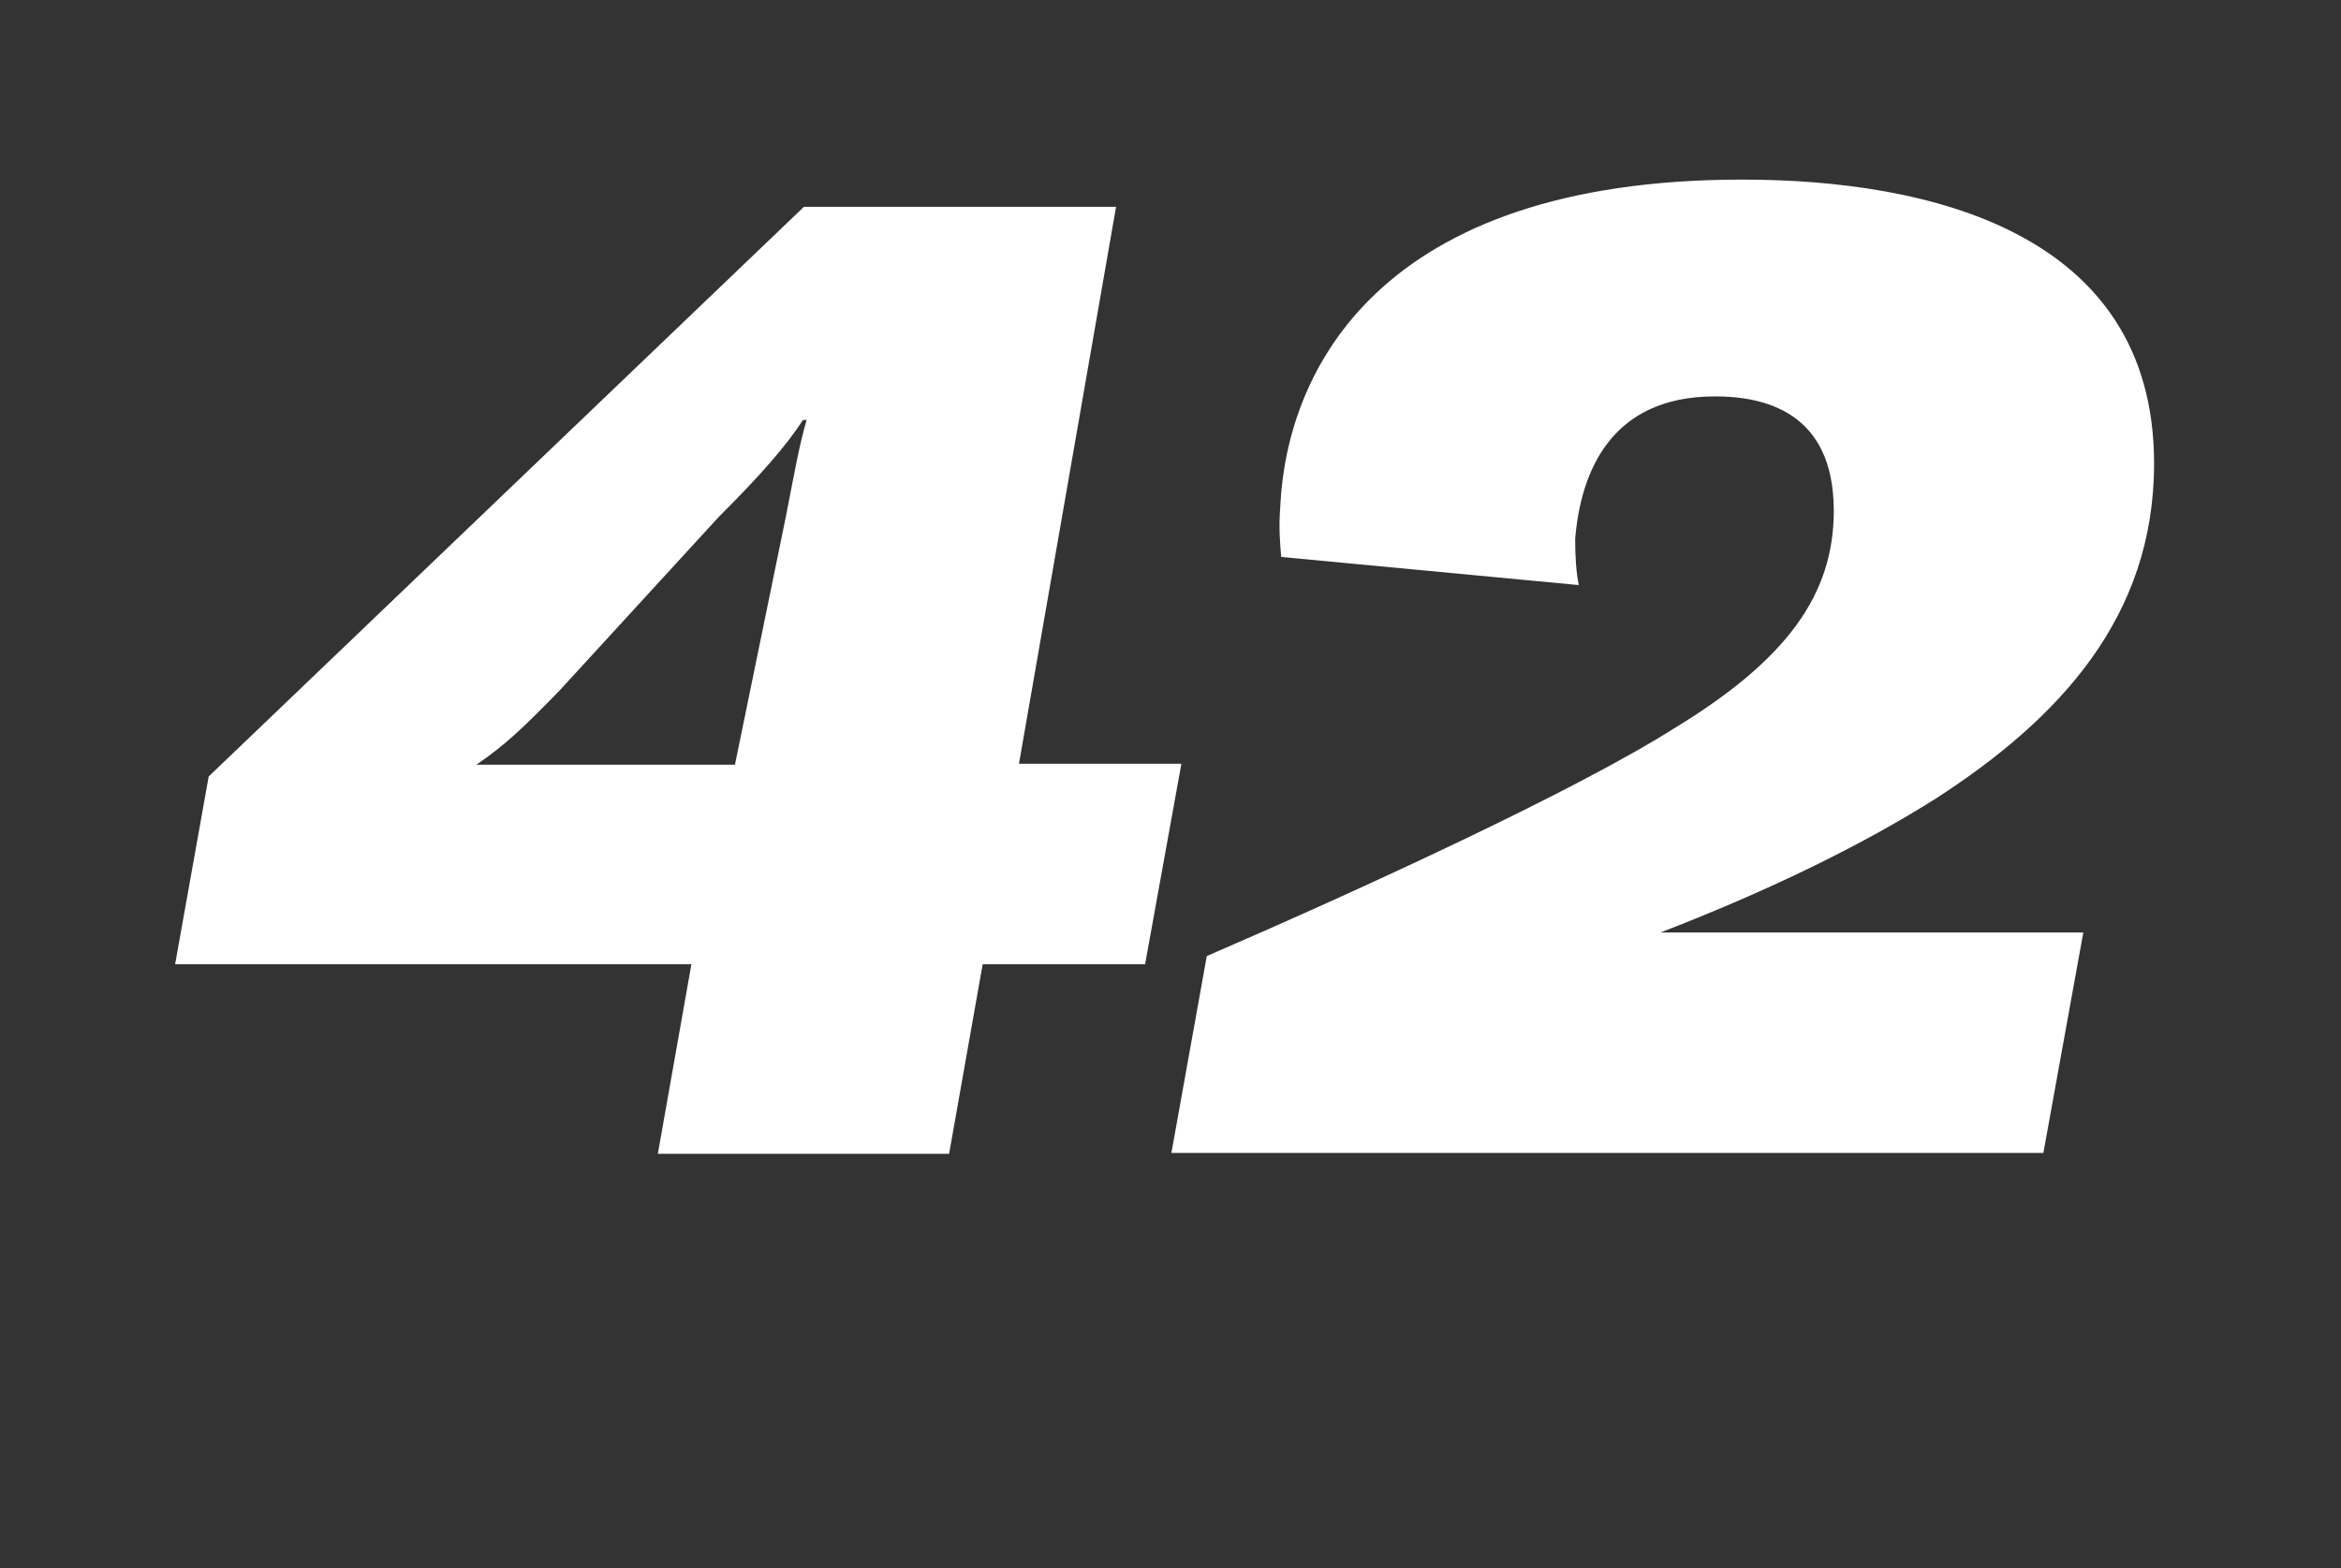
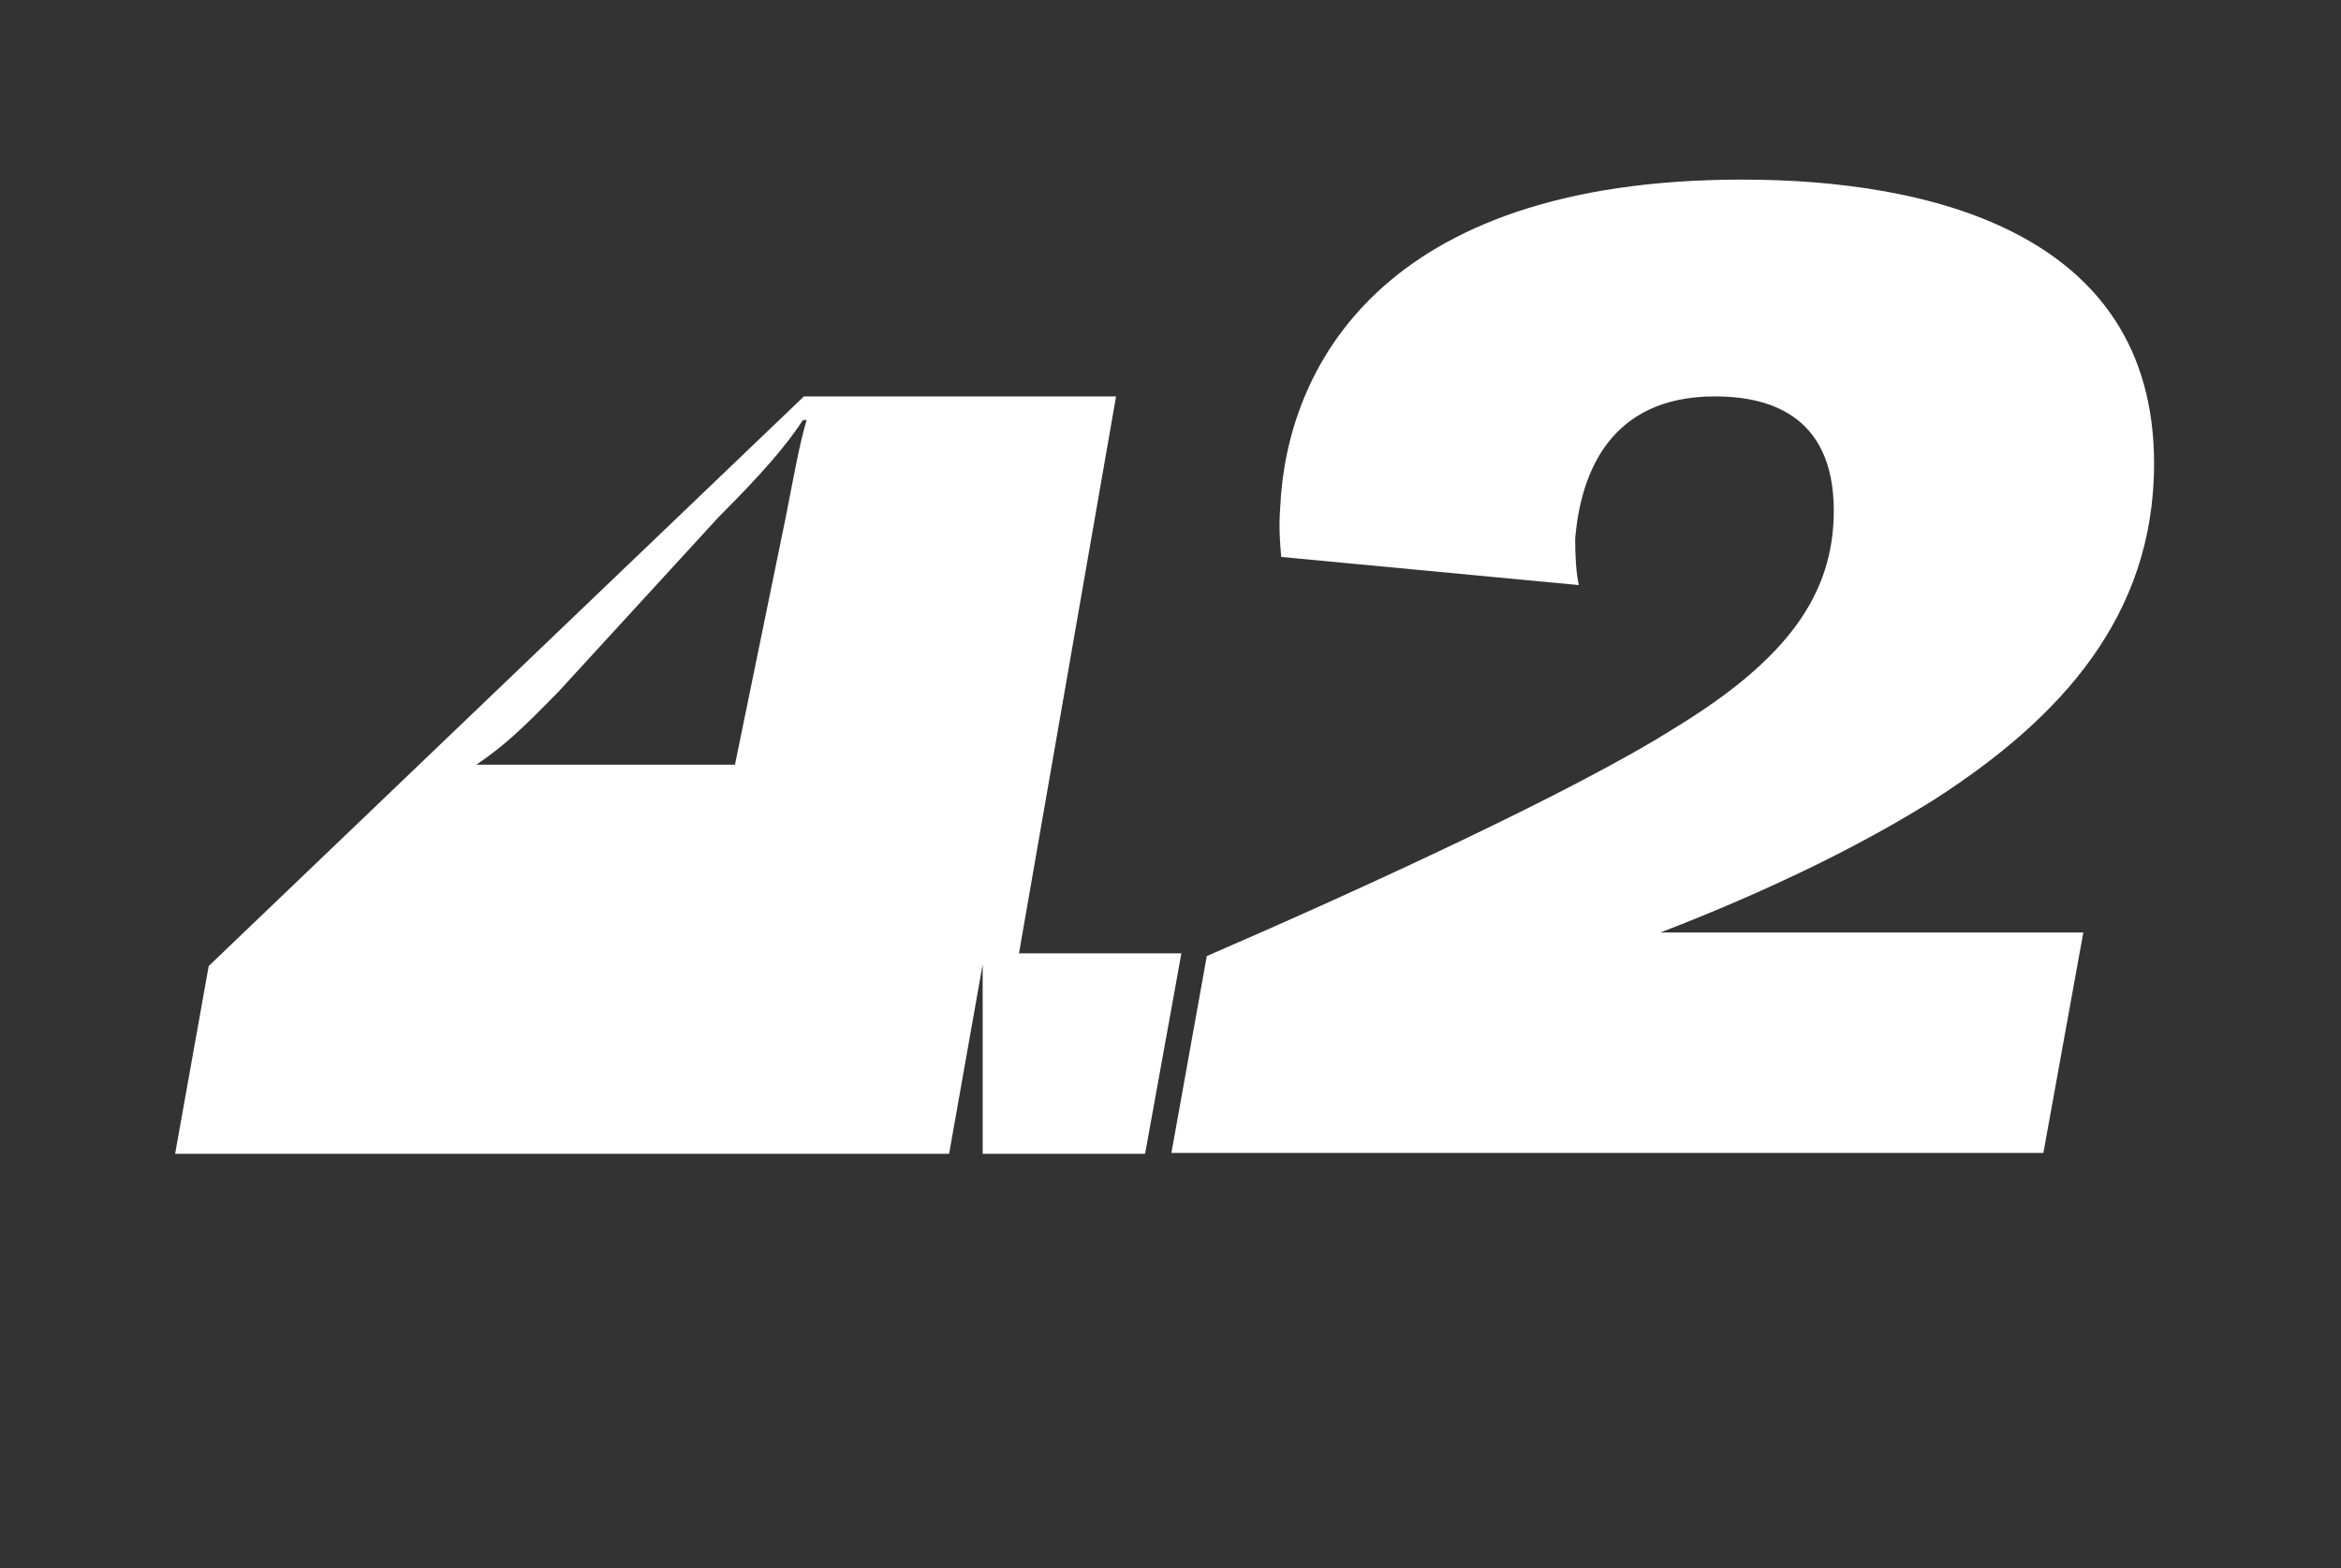
<svg xmlns="http://www.w3.org/2000/svg" version="1.1" id="ELI" x="0px" y="0px" viewBox="0 0 258 172.9" style="enable-background:new 0 0 258 172.9;" xml:space="preserve">
  <rect x="0" y="0" width="258" height="172.9" fill="#333333" stroke="none" />
  <style type="text/css">
	.st0{fill:#FFFFFF;}
</style>
-   <path class="st0" d="M108.3,106.3l-3.7,20.9H72.5l3.7-20.9H19.3l3.7-20.7l65.6-62.8H123l-10.7,61.4h17.9l-4,22.1H108.3z M88.9,46.3  h-0.4c-1.9,2.9-4.6,6-9.3,10.7L61.6,76.2c-4,4.1-6,6-9.1,8.1H81L86.6,57C87.6,51.9,88.1,49,88.9,46.3z M133,105.4  c17.1-7.4,40.6-18.2,51.5-25.1c12.5-7.6,17.6-14.8,17.6-24c0-11-7.8-12.6-13.1-12.6c-11.6,0-14.8,8.5-15.4,15.7  c0,1.9,0.1,3.7,0.4,5.1l-32.8-3.1c-0.1-1.3-0.3-3.1-0.1-5.6c0.7-14.8,10.7-36,50.9-36c20.4,0,45.4,5.7,45.4,31.3  c0,16.9-10.4,28.1-24,36.9c-7.9,5-18.2,10.1-30.4,14.8h46.6l-4.4,24.3h-96.1L133,105.4z" />
+   <path class="st0" d="M108.3,106.3l-3.7,20.9H72.5H19.3l3.7-20.7l65.6-62.8H123l-10.7,61.4h17.9l-4,22.1H108.3z M88.9,46.3  h-0.4c-1.9,2.9-4.6,6-9.3,10.7L61.6,76.2c-4,4.1-6,6-9.1,8.1H81L86.6,57C87.6,51.9,88.1,49,88.9,46.3z M133,105.4  c17.1-7.4,40.6-18.2,51.5-25.1c12.5-7.6,17.6-14.8,17.6-24c0-11-7.8-12.6-13.1-12.6c-11.6,0-14.8,8.5-15.4,15.7  c0,1.9,0.1,3.7,0.4,5.1l-32.8-3.1c-0.1-1.3-0.3-3.1-0.1-5.6c0.7-14.8,10.7-36,50.9-36c20.4,0,45.4,5.7,45.4,31.3  c0,16.9-10.4,28.1-24,36.9c-7.9,5-18.2,10.1-30.4,14.8h46.6l-4.4,24.3h-96.1L133,105.4z" />
</svg>